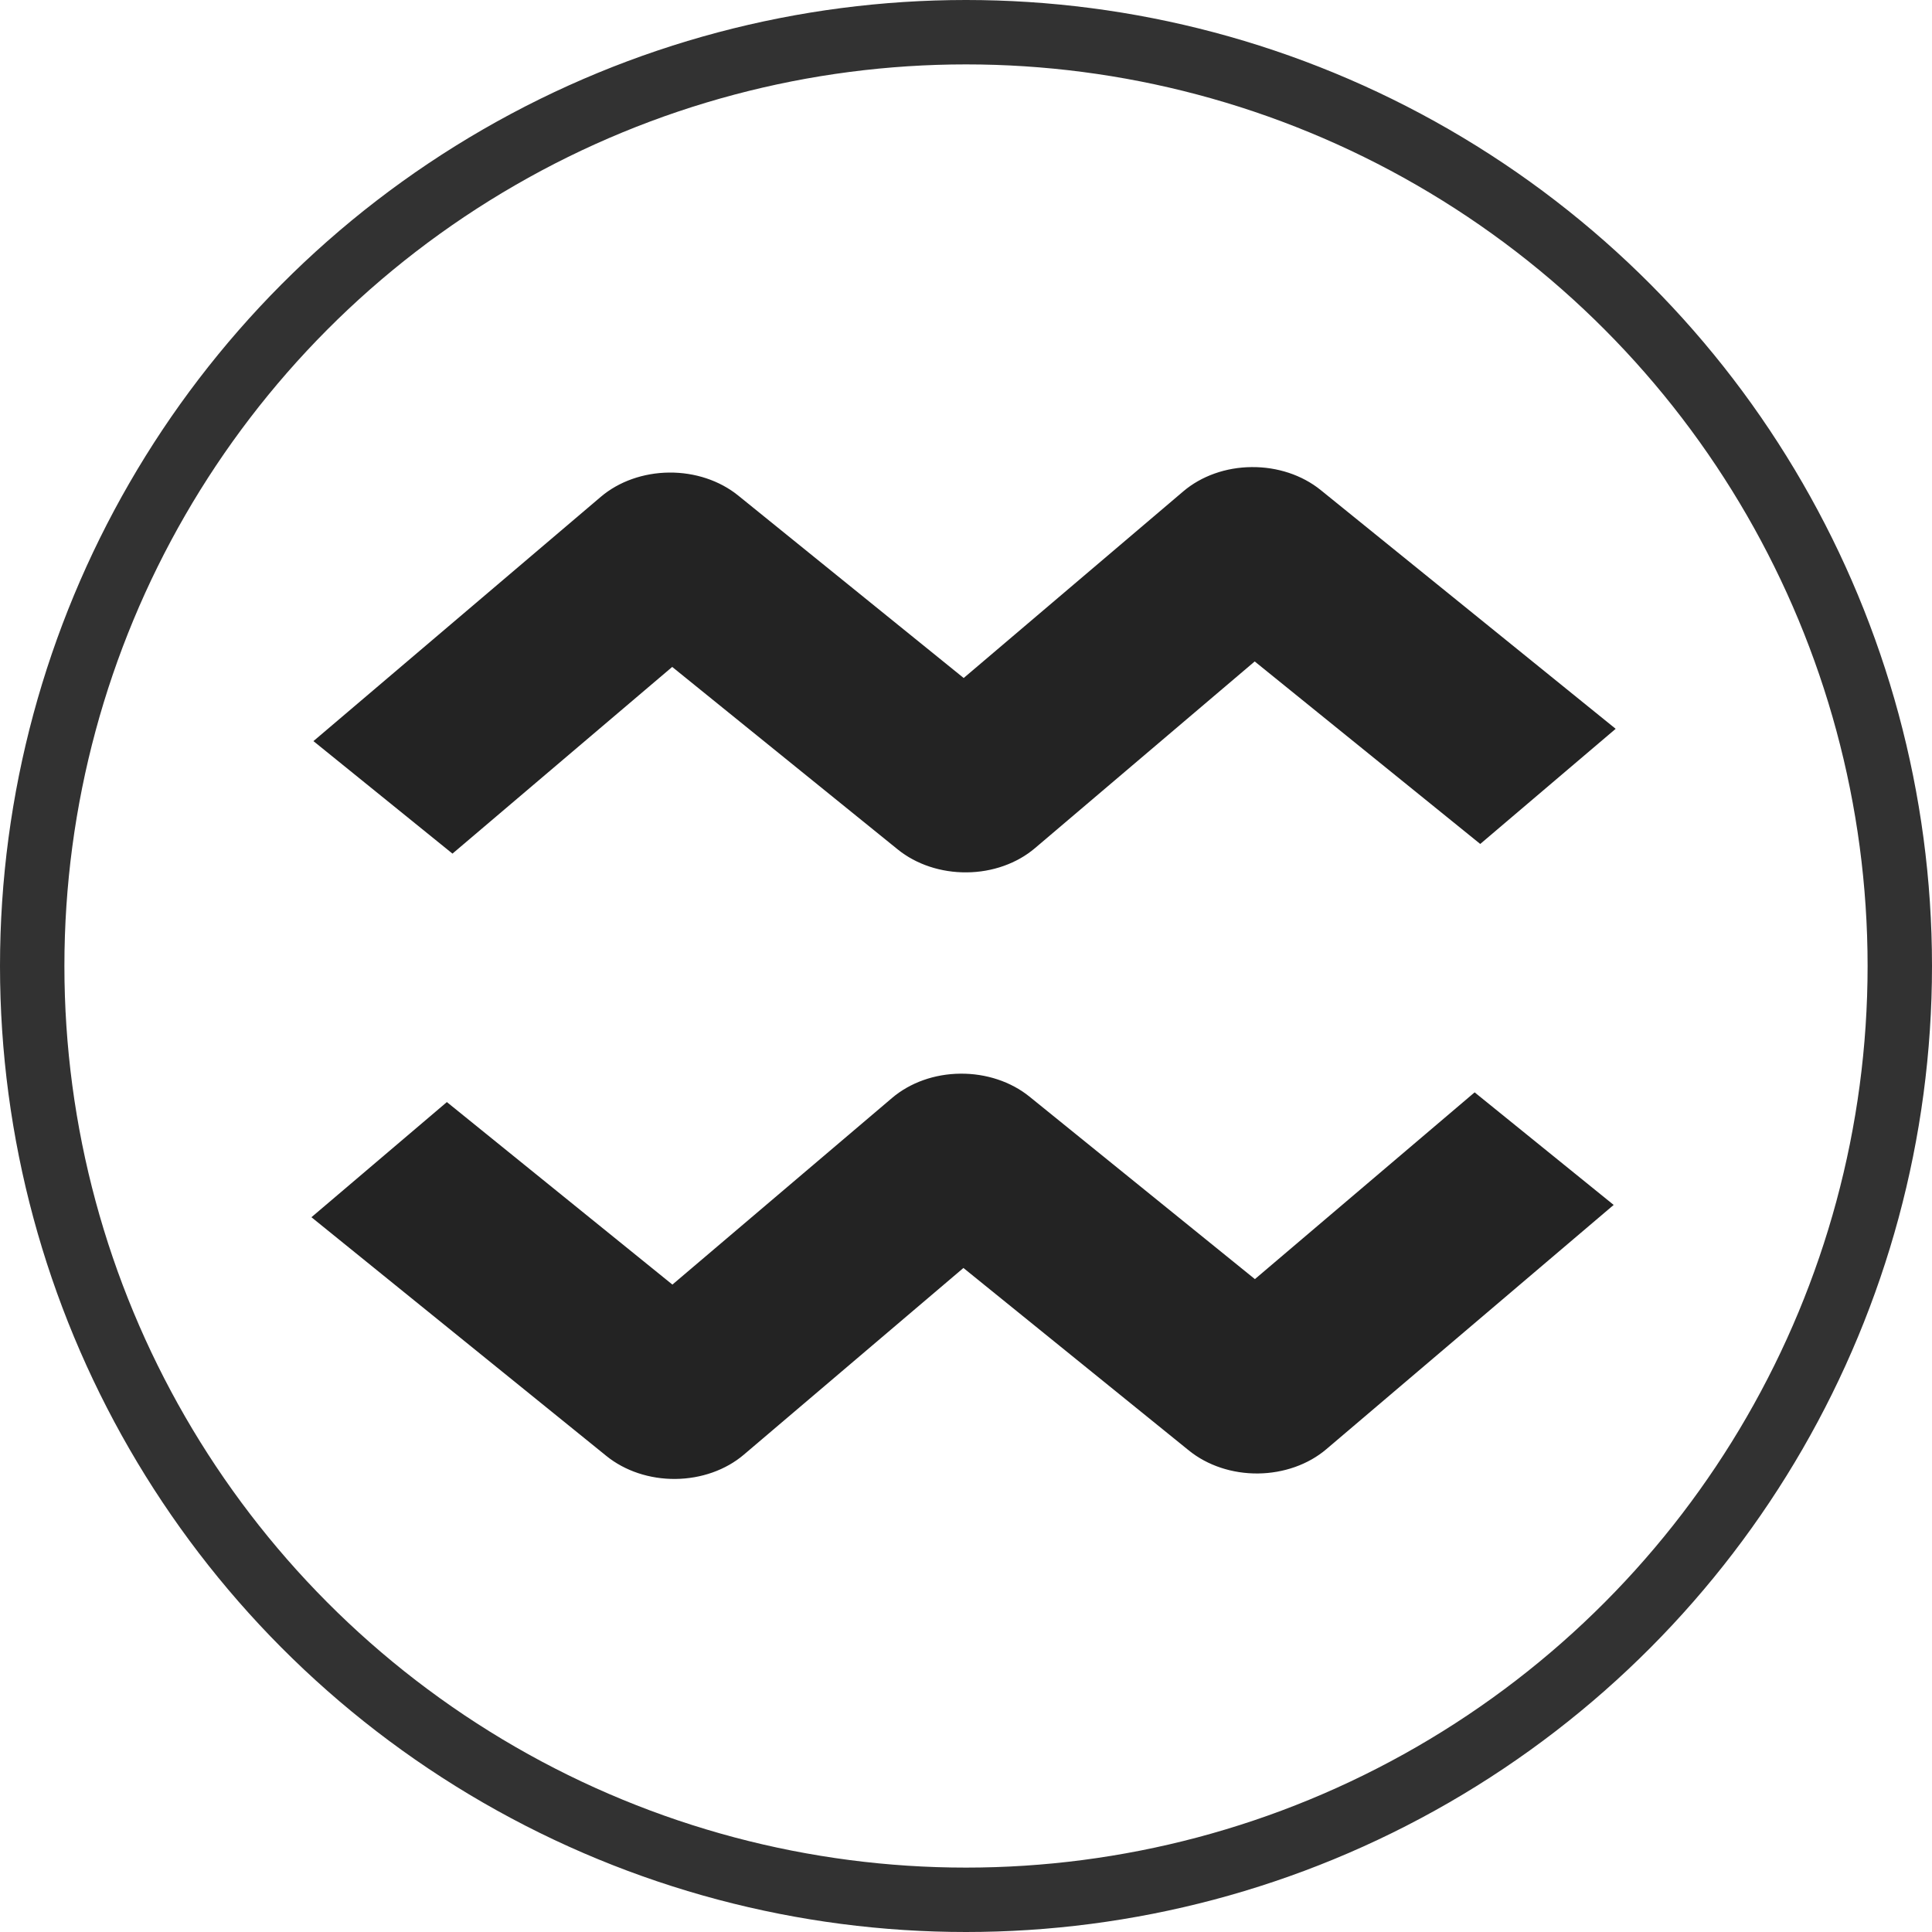
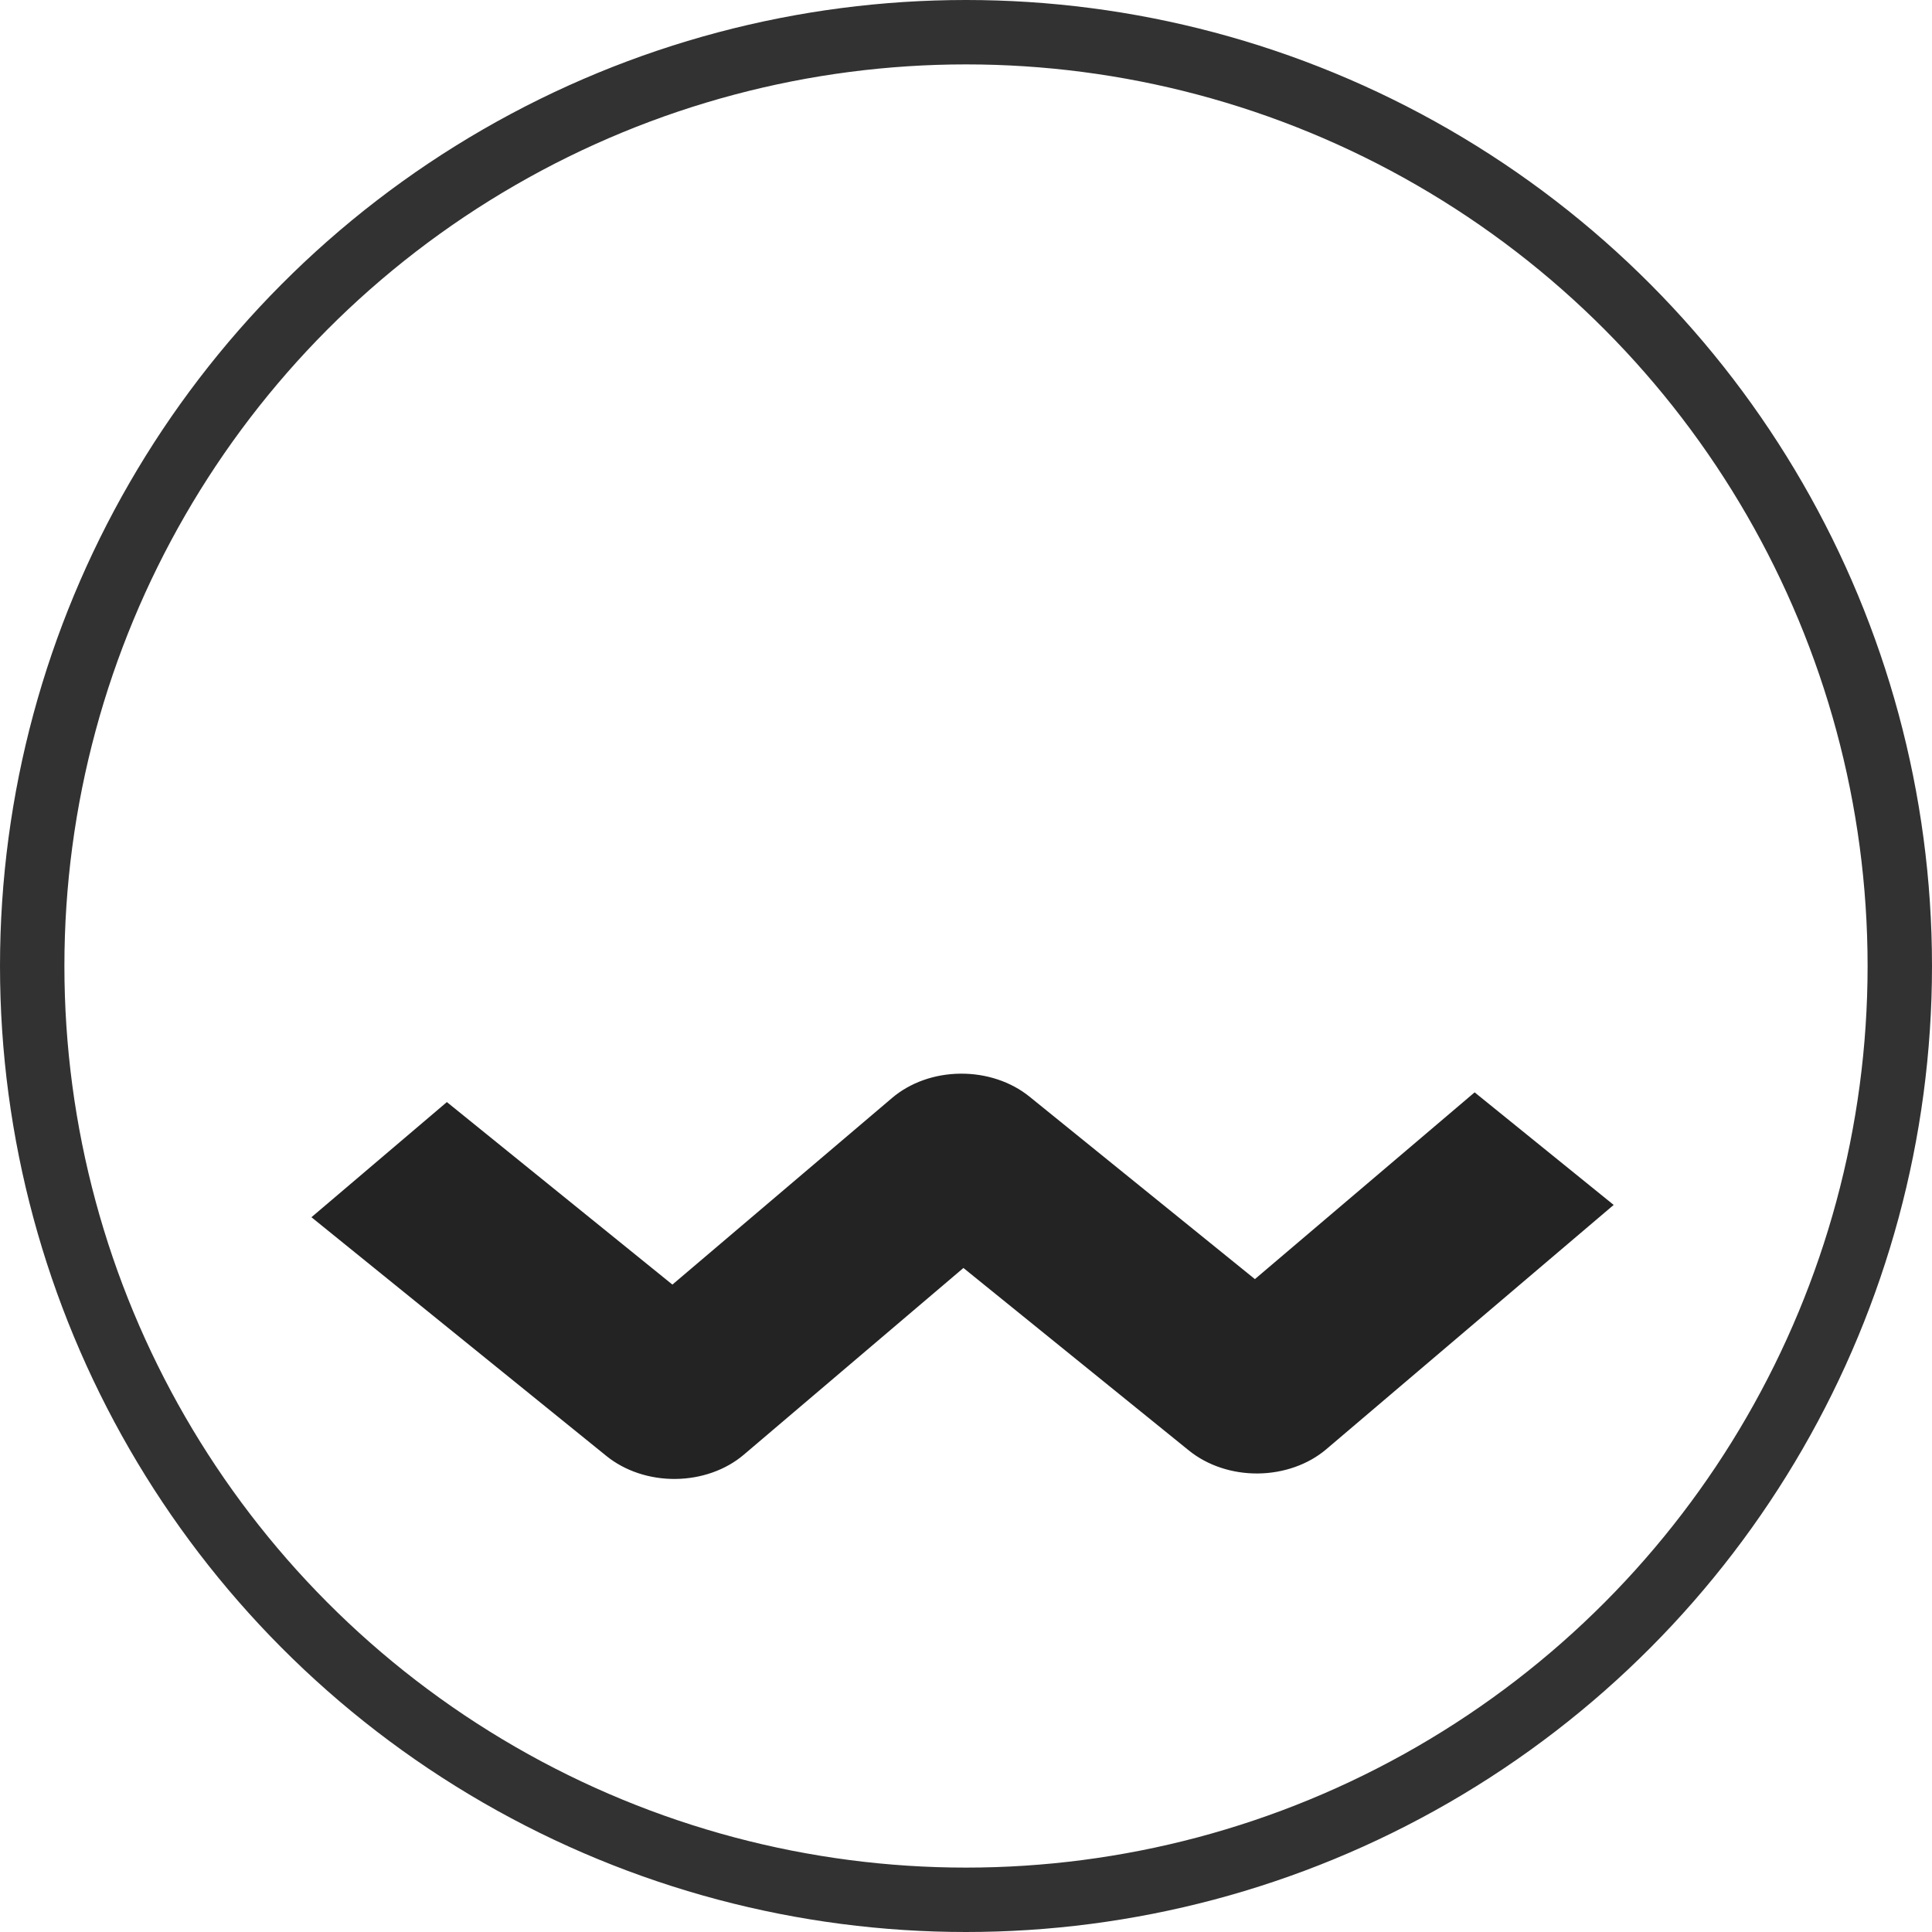
<svg xmlns="http://www.w3.org/2000/svg" width="30" height="30" viewBox="0 0 30 30" fill="none">
-   <path d="M9.33 7.714L4.867 11.508L7.026 13.255L10.438 10.356L13.94 13.19C14.226 13.422 14.612 13.55 15.011 13.546C15.411 13.543 15.792 13.407 16.071 13.17L19.483 10.271L22.985 13.105L25.088 11.317L20.507 7.609C20.22 7.377 19.835 7.249 19.435 7.253C19.035 7.256 18.654 7.392 18.375 7.629L14.964 10.528L11.462 7.694C11.175 7.462 10.79 7.334 10.39 7.338C9.99 7.342 9.609 7.477 9.33 7.714Z" fill="#232323" />
  <path d="M4.836 18.901L9.417 22.609C9.704 22.841 10.089 22.969 10.489 22.965C10.889 22.961 11.27 22.826 11.549 22.589L14.96 19.689L18.462 22.524C18.749 22.756 19.134 22.884 19.534 22.88C19.933 22.876 20.315 22.741 20.594 22.504L25.057 18.71L22.898 16.962L19.486 19.862L15.984 17.027C15.698 16.796 15.312 16.668 14.913 16.672C14.513 16.675 14.132 16.811 13.853 17.048L10.441 19.947L6.939 17.113L4.836 18.901Z" fill="#232323" />
  <circle cx="15" cy="15" r="14.5" stroke="#323232" />
</svg>